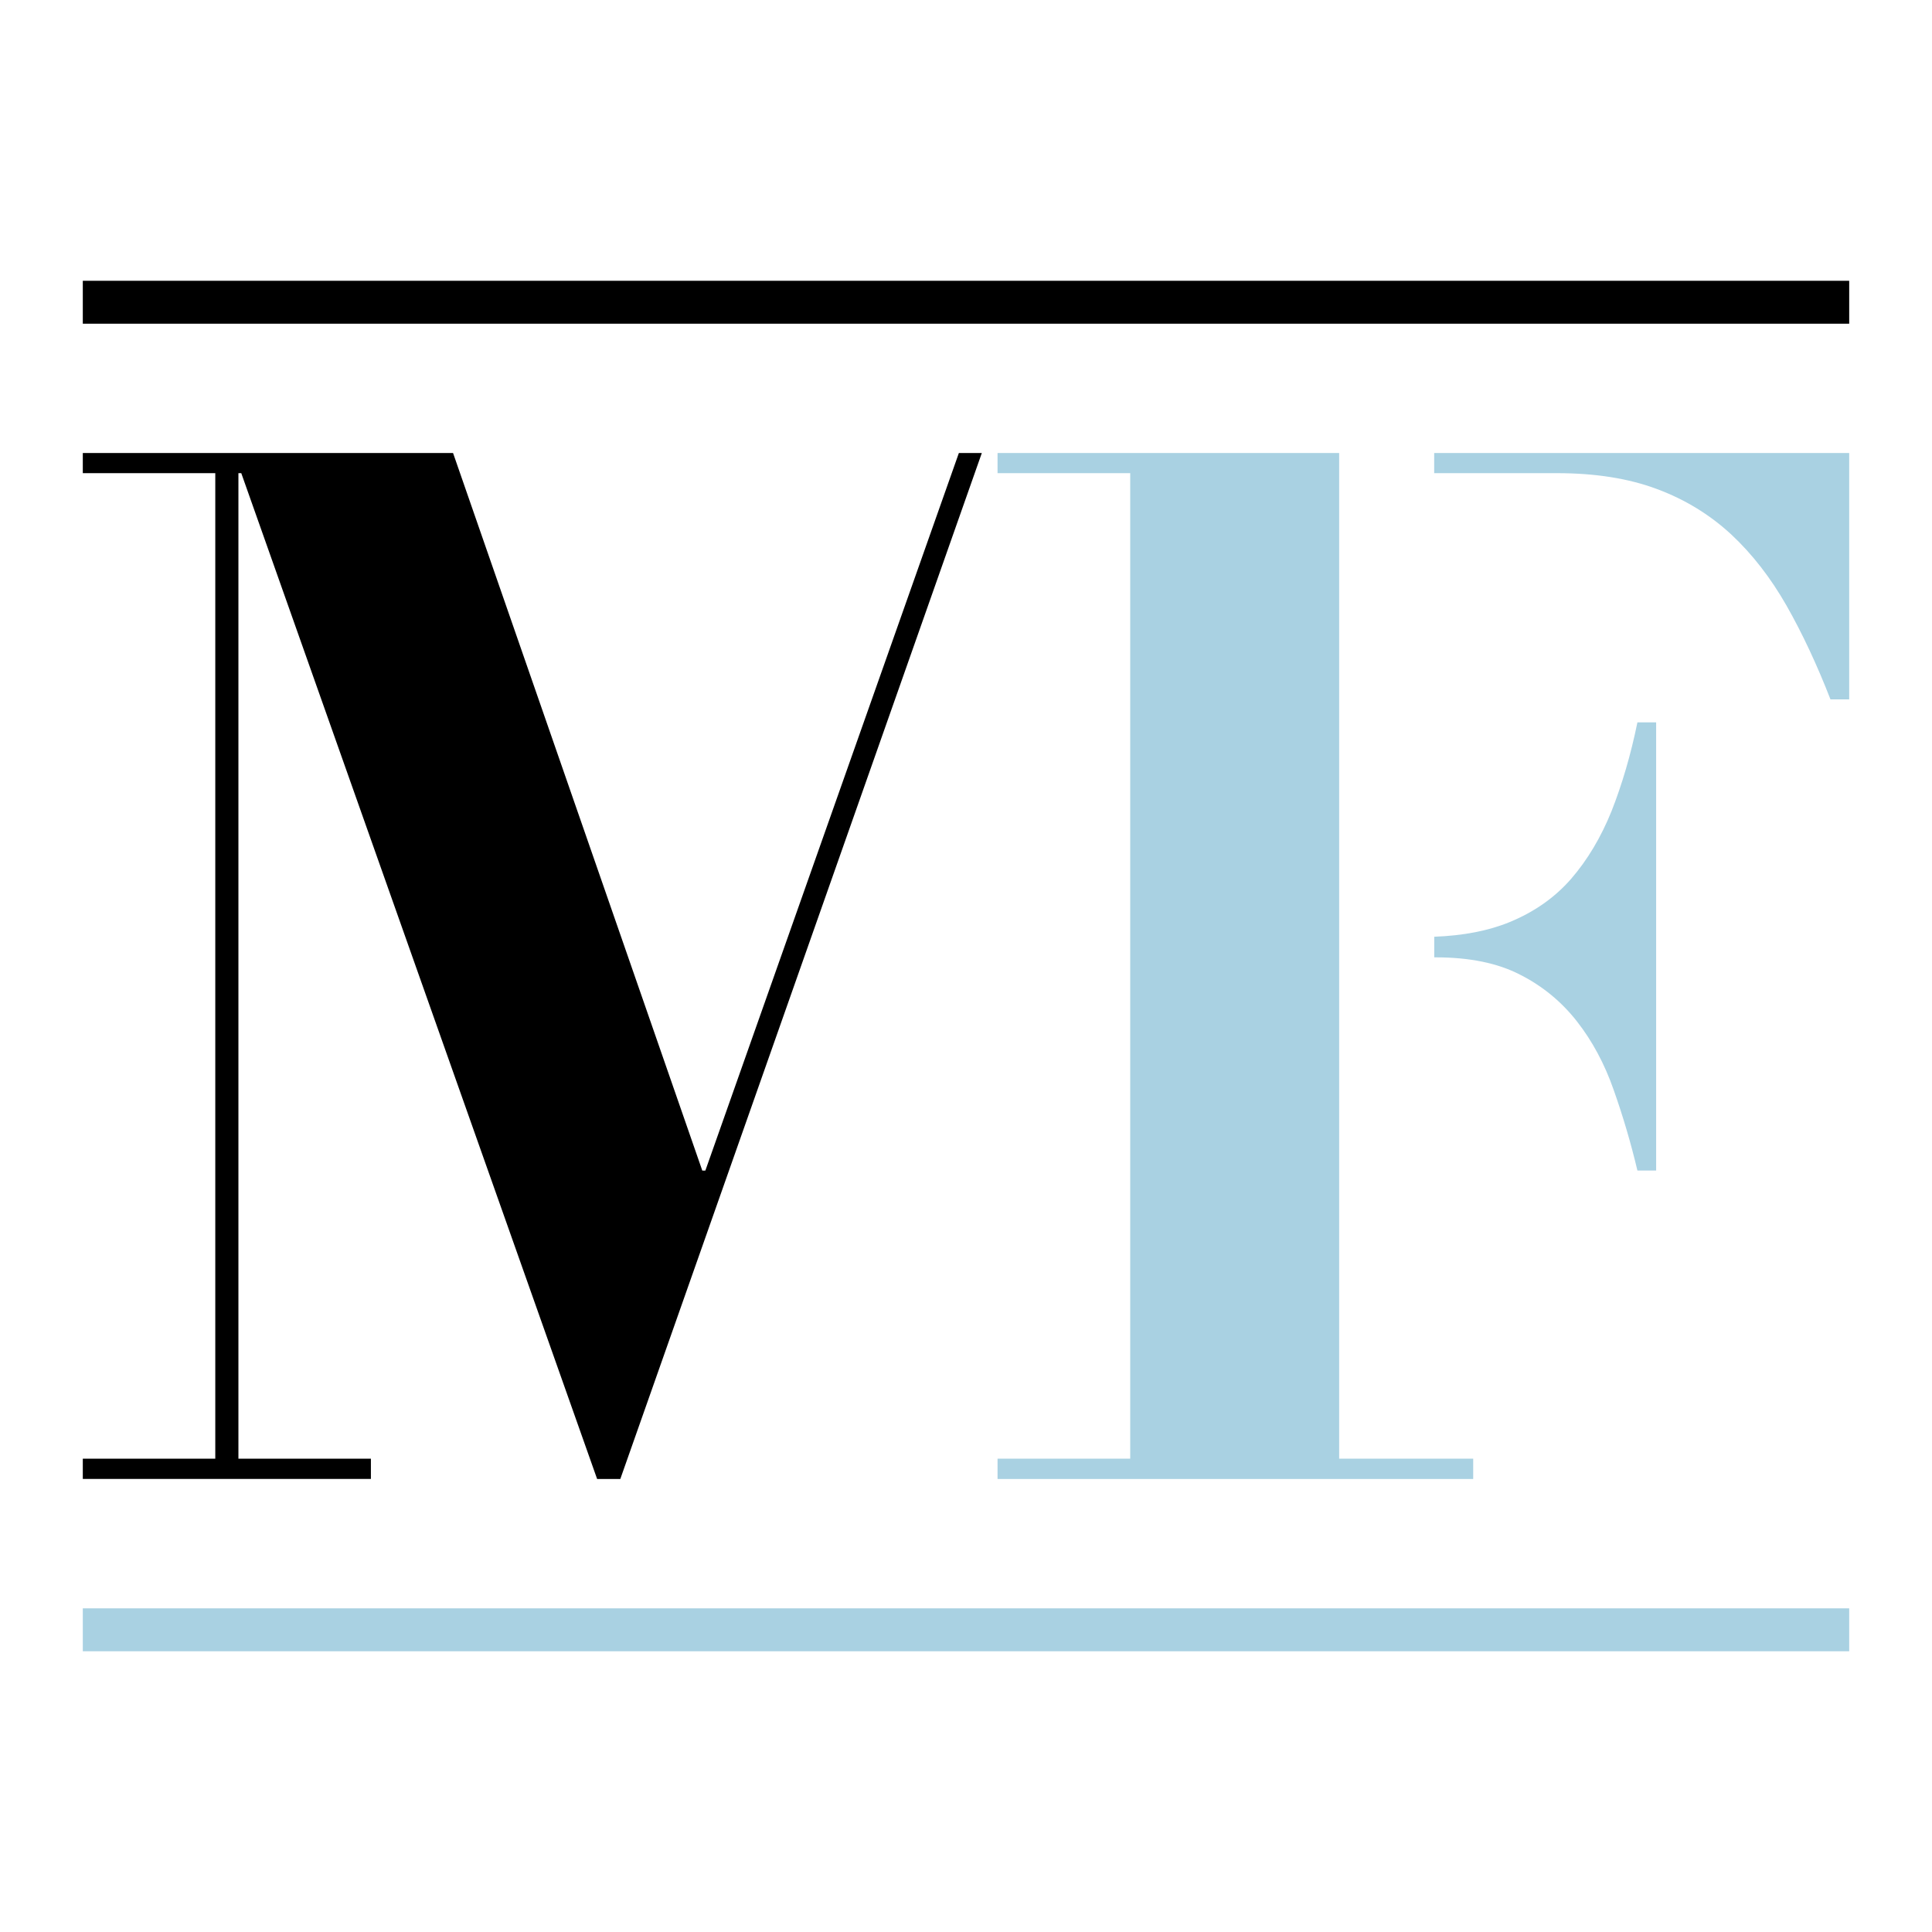
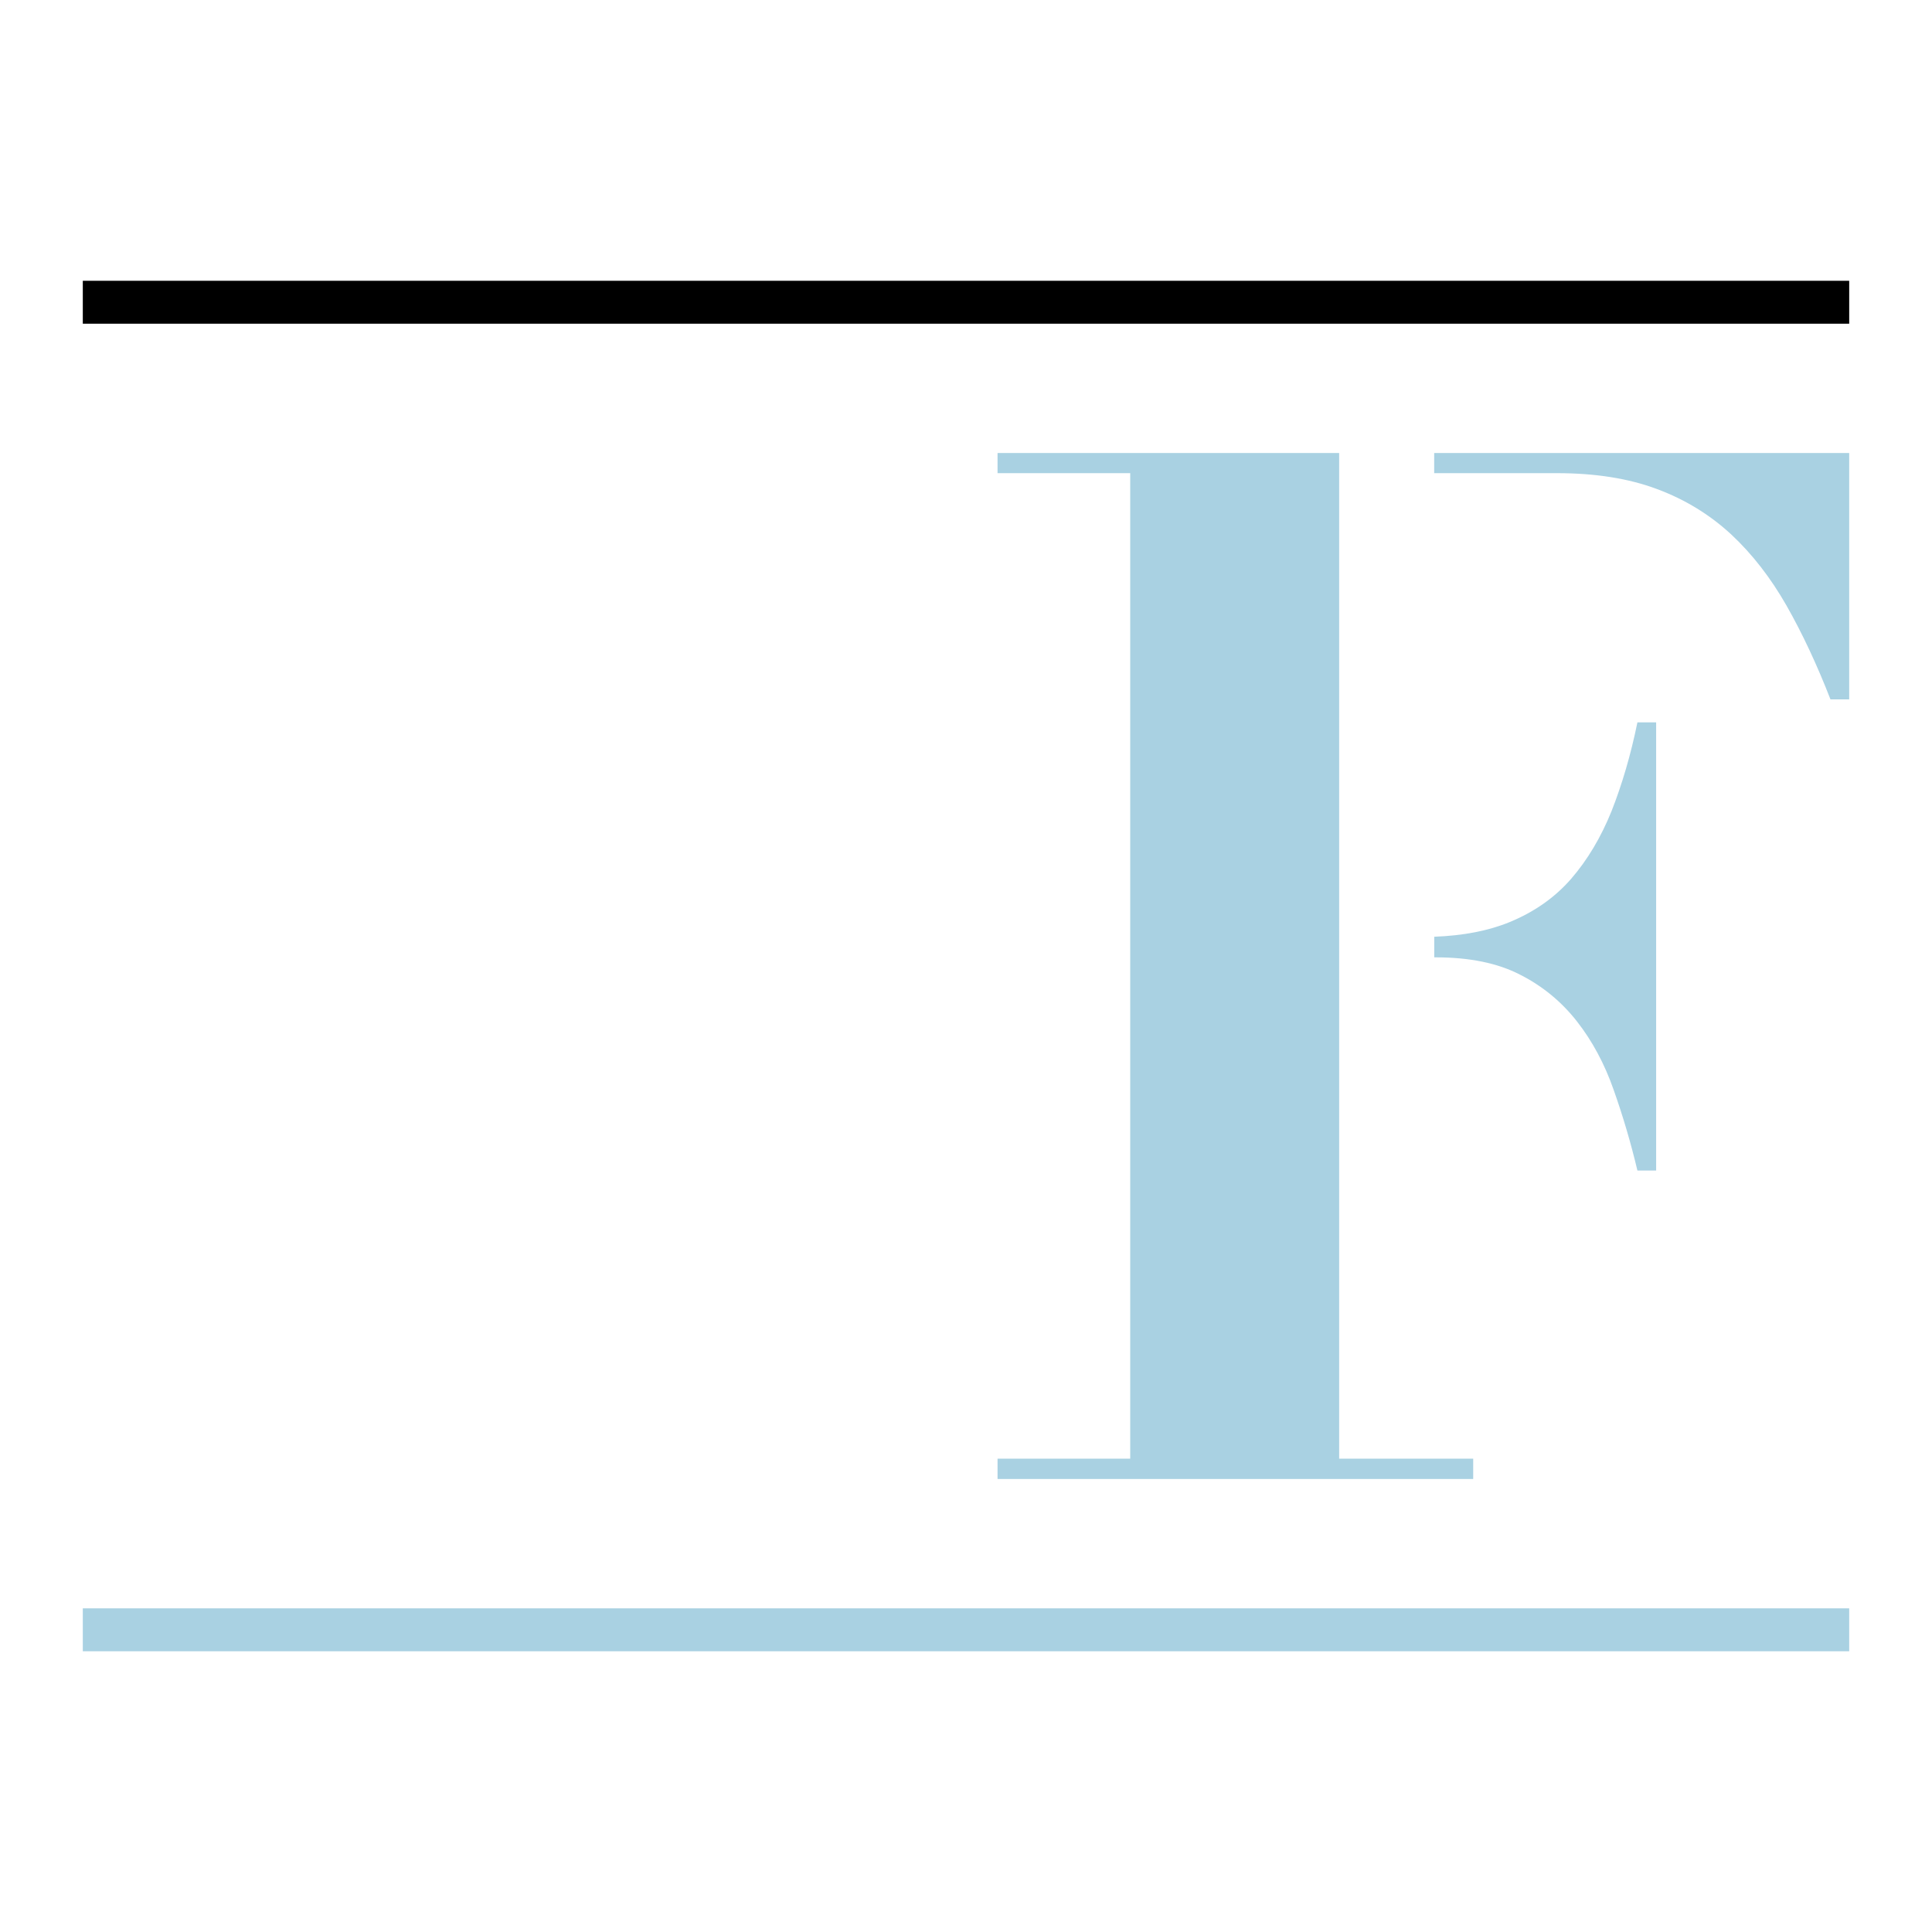
<svg xmlns="http://www.w3.org/2000/svg" id="Layer_1" viewBox="0 0 420 420">
  <defs>
    <style>.cls-1{fill:#000;}.cls-1,.cls-2{stroke-width:0px;}.cls-2{fill:#a9d1e2;}</style>
  </defs>
  <rect class="cls-1" x="205.33" y="-126.3" width="9.33" height="384" transform="translate(144.3 275.7) rotate(-90)" />
  <rect class="cls-2" x="205.33" y="162.3" width="9.33" height="384" transform="translate(-144.3 564.3) rotate(-90)" />
-   <path class="cls-1" d="M153.33,254.47h-.66l-54.18-155.99H18v4.38h28.8v214.24h-28.8v4.41h62.63v-4.41h-28.8V102.86h.62l77.36,218.66h5.04l78.59-223.04h-4.99l-55.11,155.99Z" />
  <path class="cls-2" d="M311.78,98.48v4.38h26.66c8.35,0,15.59,1.14,21.76,3.45,6.14,2.28,11.52,5.59,16.14,9.86,4.59,4.28,8.59,9.45,12.04,15.49,3.45,6.07,6.62,12.86,9.55,20.38h4.07v-53.56h-90.22Z" />
  <polygon class="cls-2" points="291.12 98.48 216.86 98.48 216.86 102.86 245.7 102.86 245.7 317.1 216.86 317.1 216.86 321.52 320.26 321.52 320.26 317.1 291.12 317.1 291.12 98.48" />
  <path class="cls-2" d="M355.96,157.04c-1.45,7.1-3.35,13.52-5.62,19.28-2.31,5.73-5.24,10.62-8.79,14.73-3.55,4.07-7.97,7.17-13.31,9.38-4.59,1.9-10.07,2.97-16.45,3.21v4.48h.34c7.31,0,13.42,1.24,18.31,3.76,4.9,2.48,9.04,5.9,12.38,10.17,3.35,4.28,6,9.24,7.97,14.86,2,5.66,3.73,11.48,5.17,17.55h4.07v-97.43h-4.07Z" />
</svg>